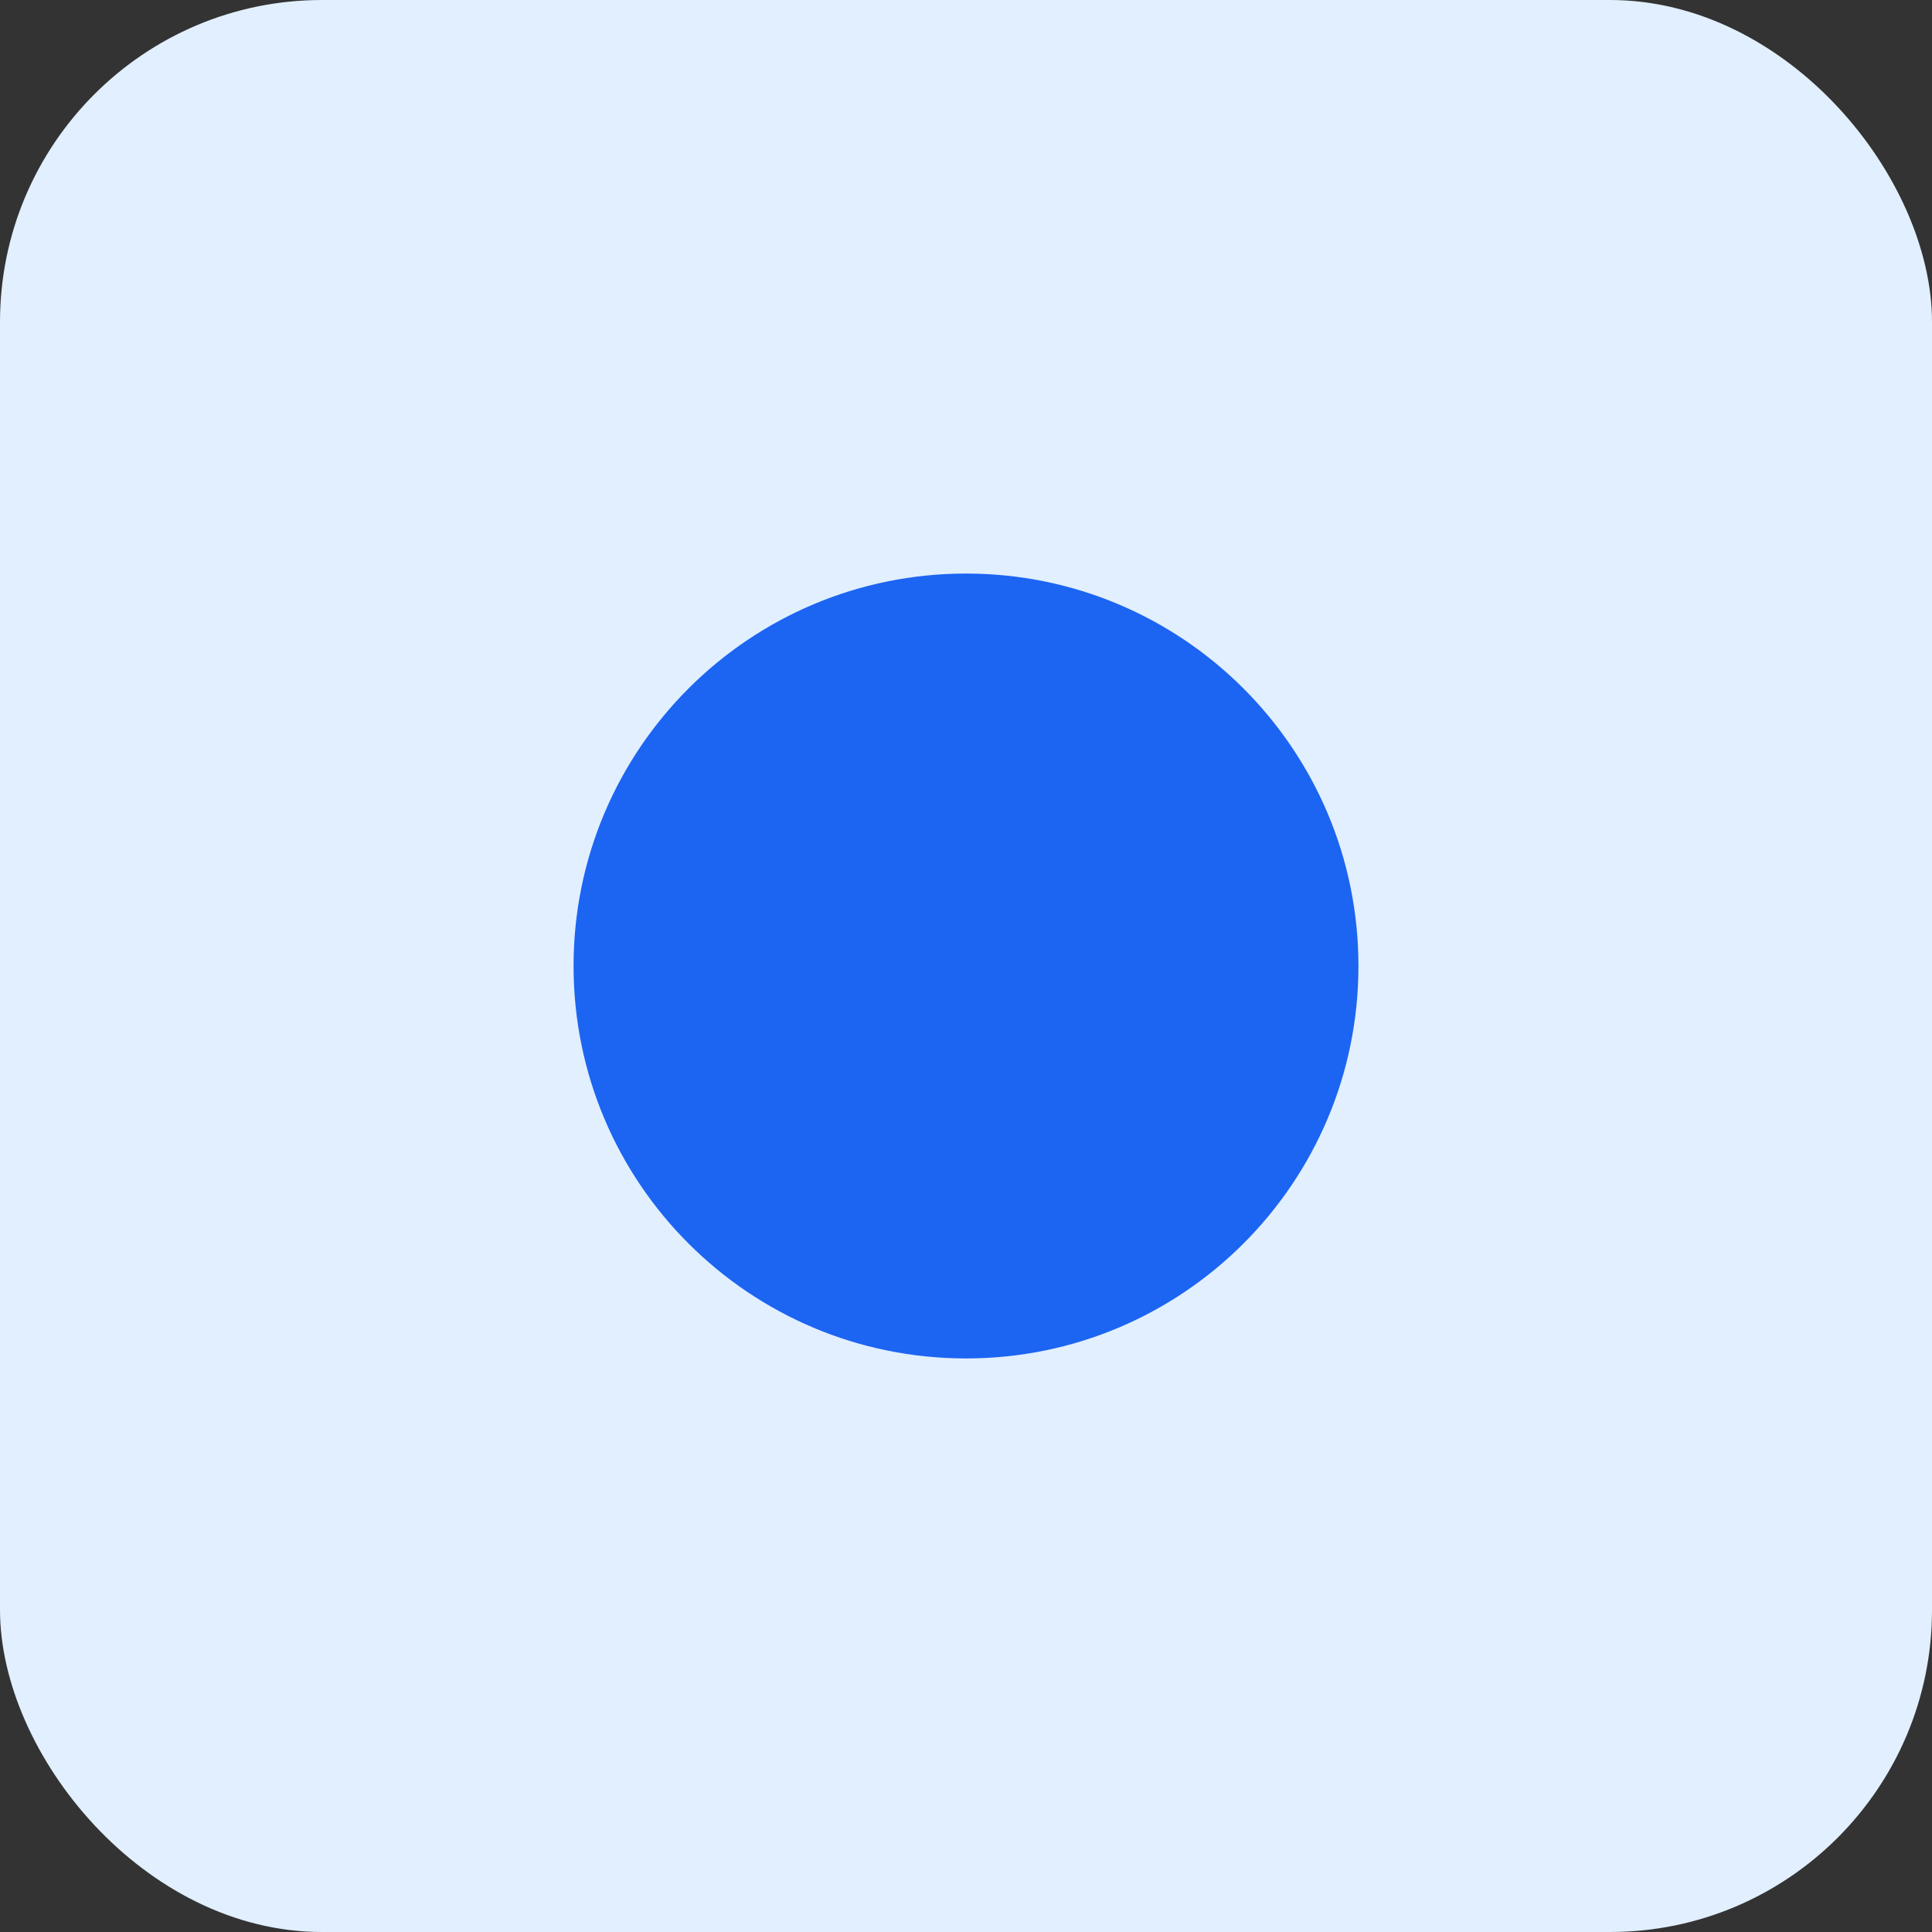
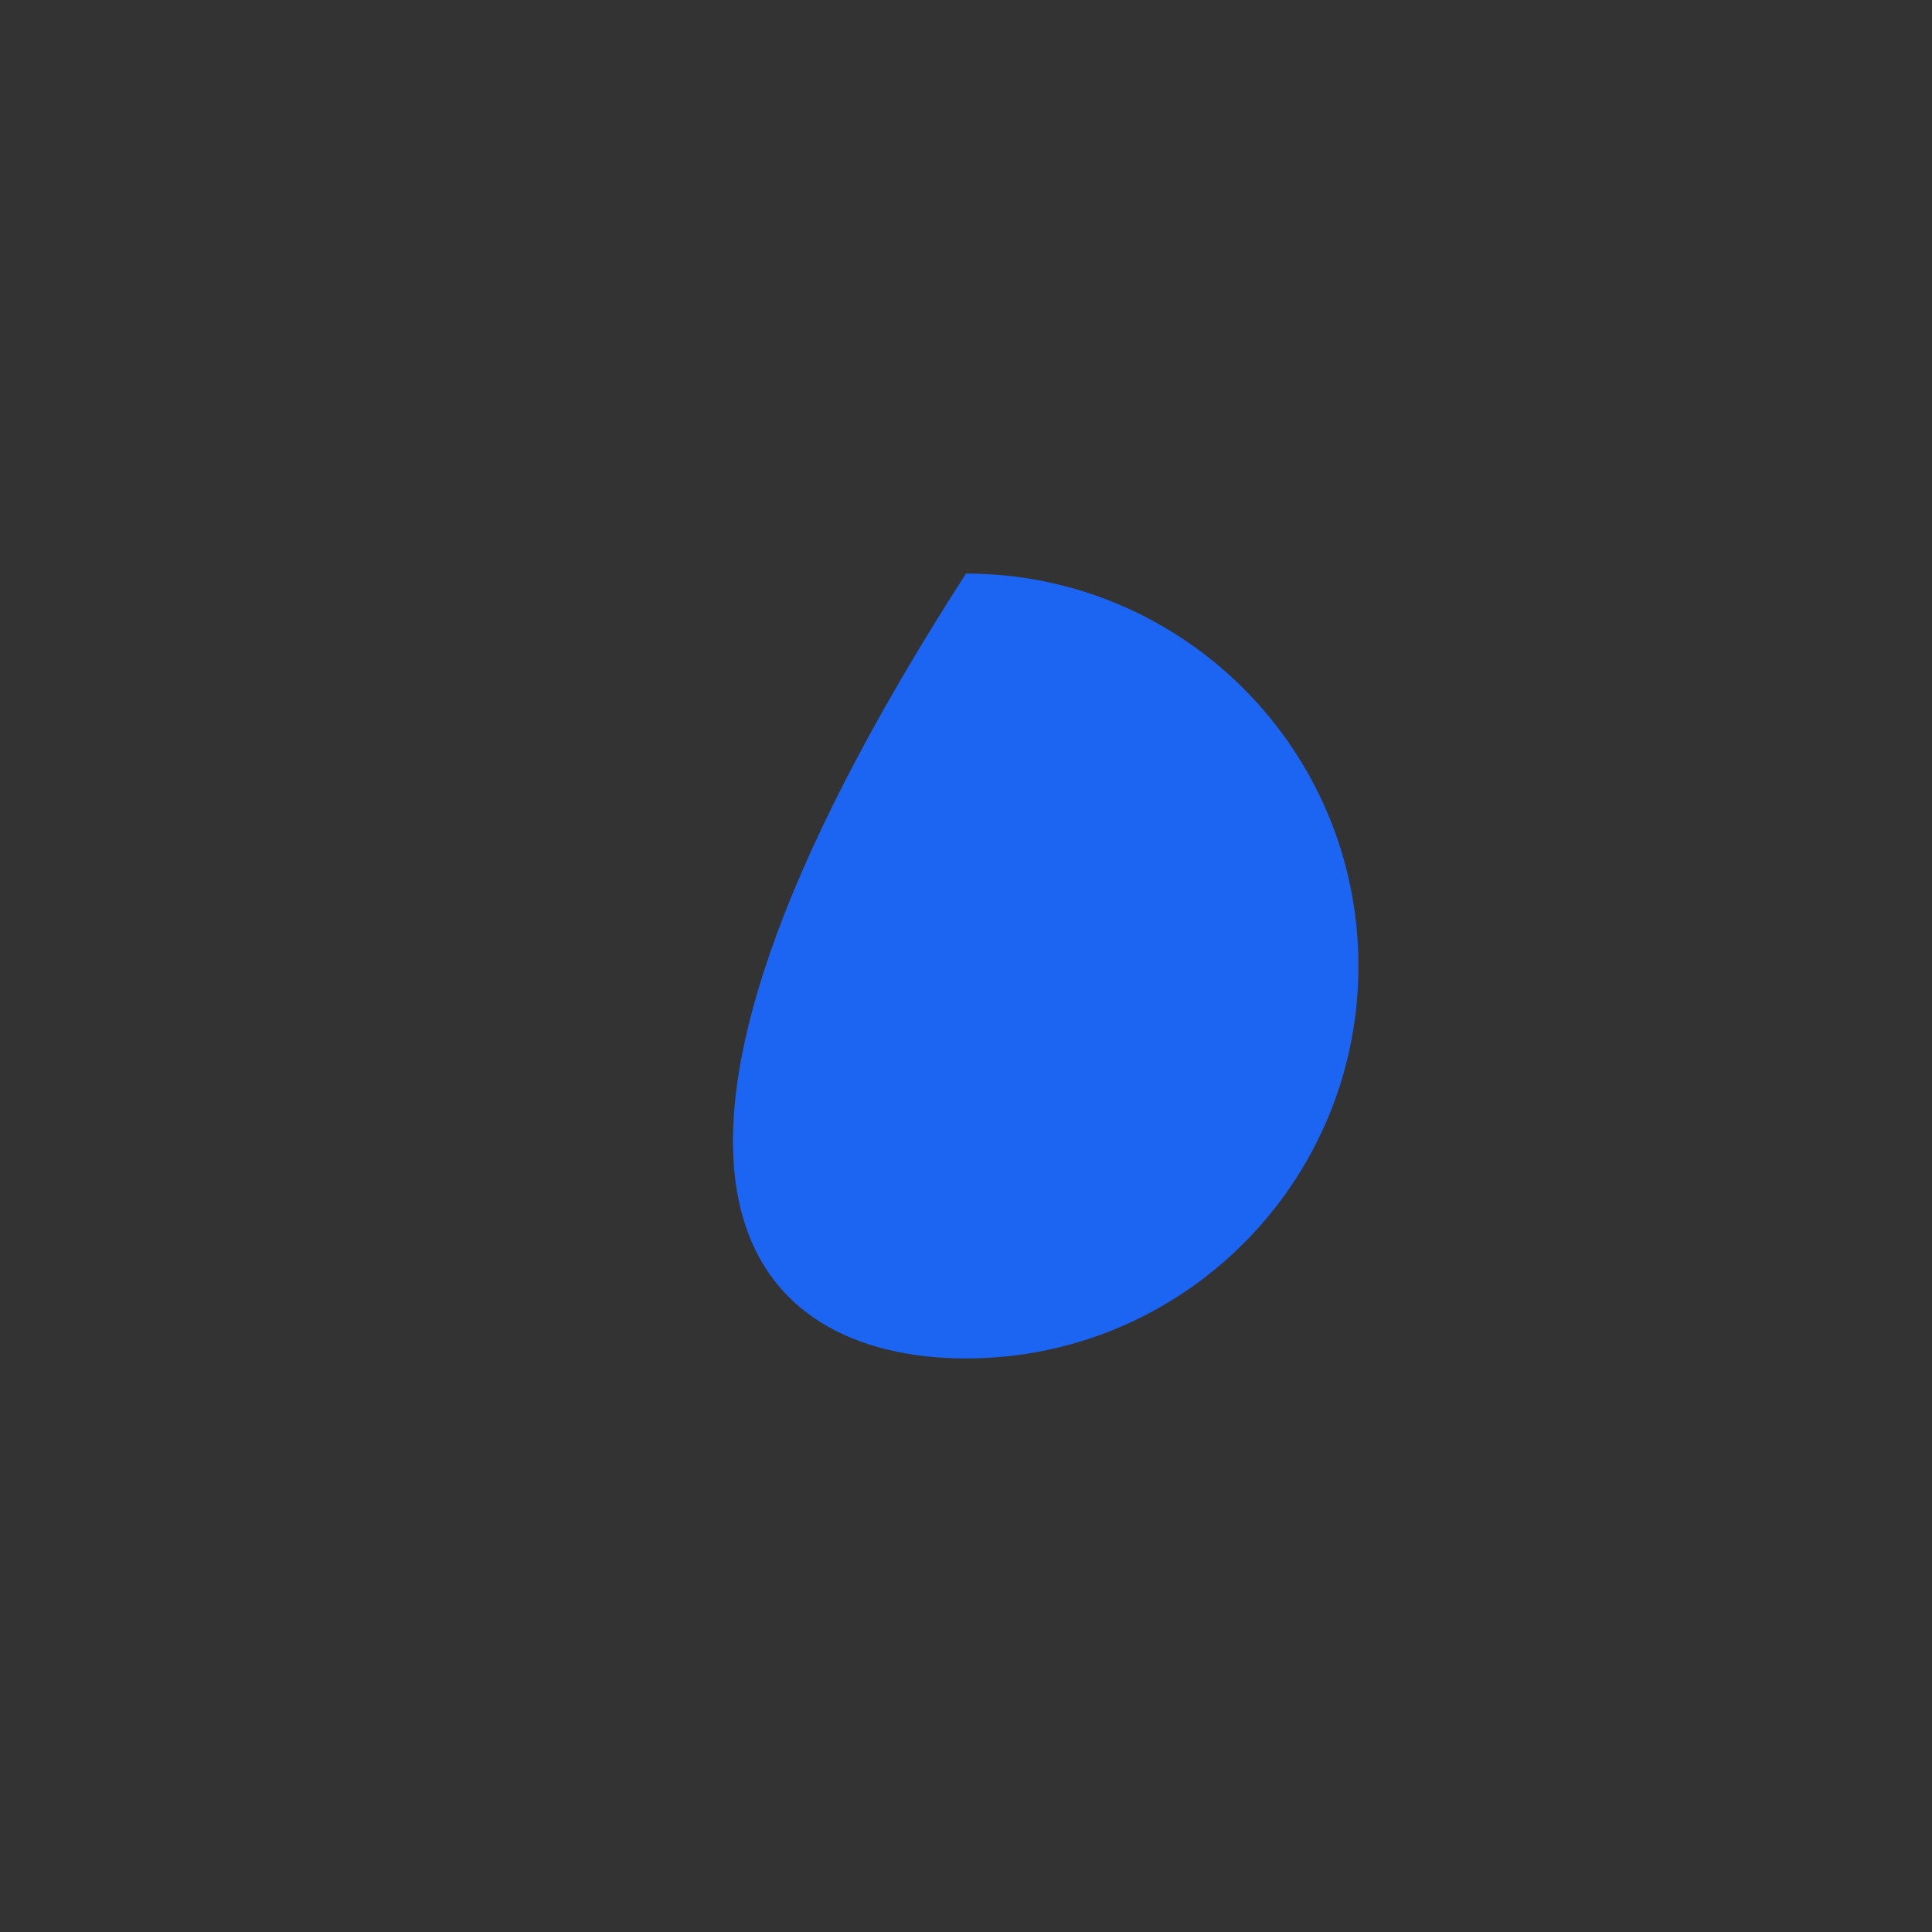
<svg xmlns="http://www.w3.org/2000/svg" width="48" height="48" viewBox="0 0 48 48" fill="none">
  <rect x="0" y="0" width="48" height="48" fill="#333333" stroke="none" />
-   <rect width="48" height="48" rx="8" fill="#E1EFFE" />
-   <path fillRule="evenodd" clipRule="evenodd" d="M24 33.75C29.385 33.75 33.75 29.385 33.75 24C33.75 18.615 29.385 14.25 24 14.25C18.615 14.25 14.25 18.615 14.25 24C14.25 29.385 18.615 33.75 24 33.75ZM28.801 22.255C29.192 21.865 29.193 21.232 28.803 20.841C28.413 20.45 27.78 20.449 27.389 20.838L23.179 25.033L21.458 23.307C21.068 22.916 20.435 22.915 20.044 23.305C19.653 23.695 19.652 24.328 20.042 24.719L22.469 27.153C22.859 27.544 23.492 27.545 23.883 27.155L28.801 22.255Z" fill="#1C64F2" />
+   <path fillRule="evenodd" clipRule="evenodd" d="M24 33.75C29.385 33.75 33.75 29.385 33.75 24C33.75 18.615 29.385 14.25 24 14.25C14.25 29.385 18.615 33.75 24 33.75ZM28.801 22.255C29.192 21.865 29.193 21.232 28.803 20.841C28.413 20.45 27.78 20.449 27.389 20.838L23.179 25.033L21.458 23.307C21.068 22.916 20.435 22.915 20.044 23.305C19.653 23.695 19.652 24.328 20.042 24.719L22.469 27.153C22.859 27.544 23.492 27.545 23.883 27.155L28.801 22.255Z" fill="#1C64F2" />
</svg>